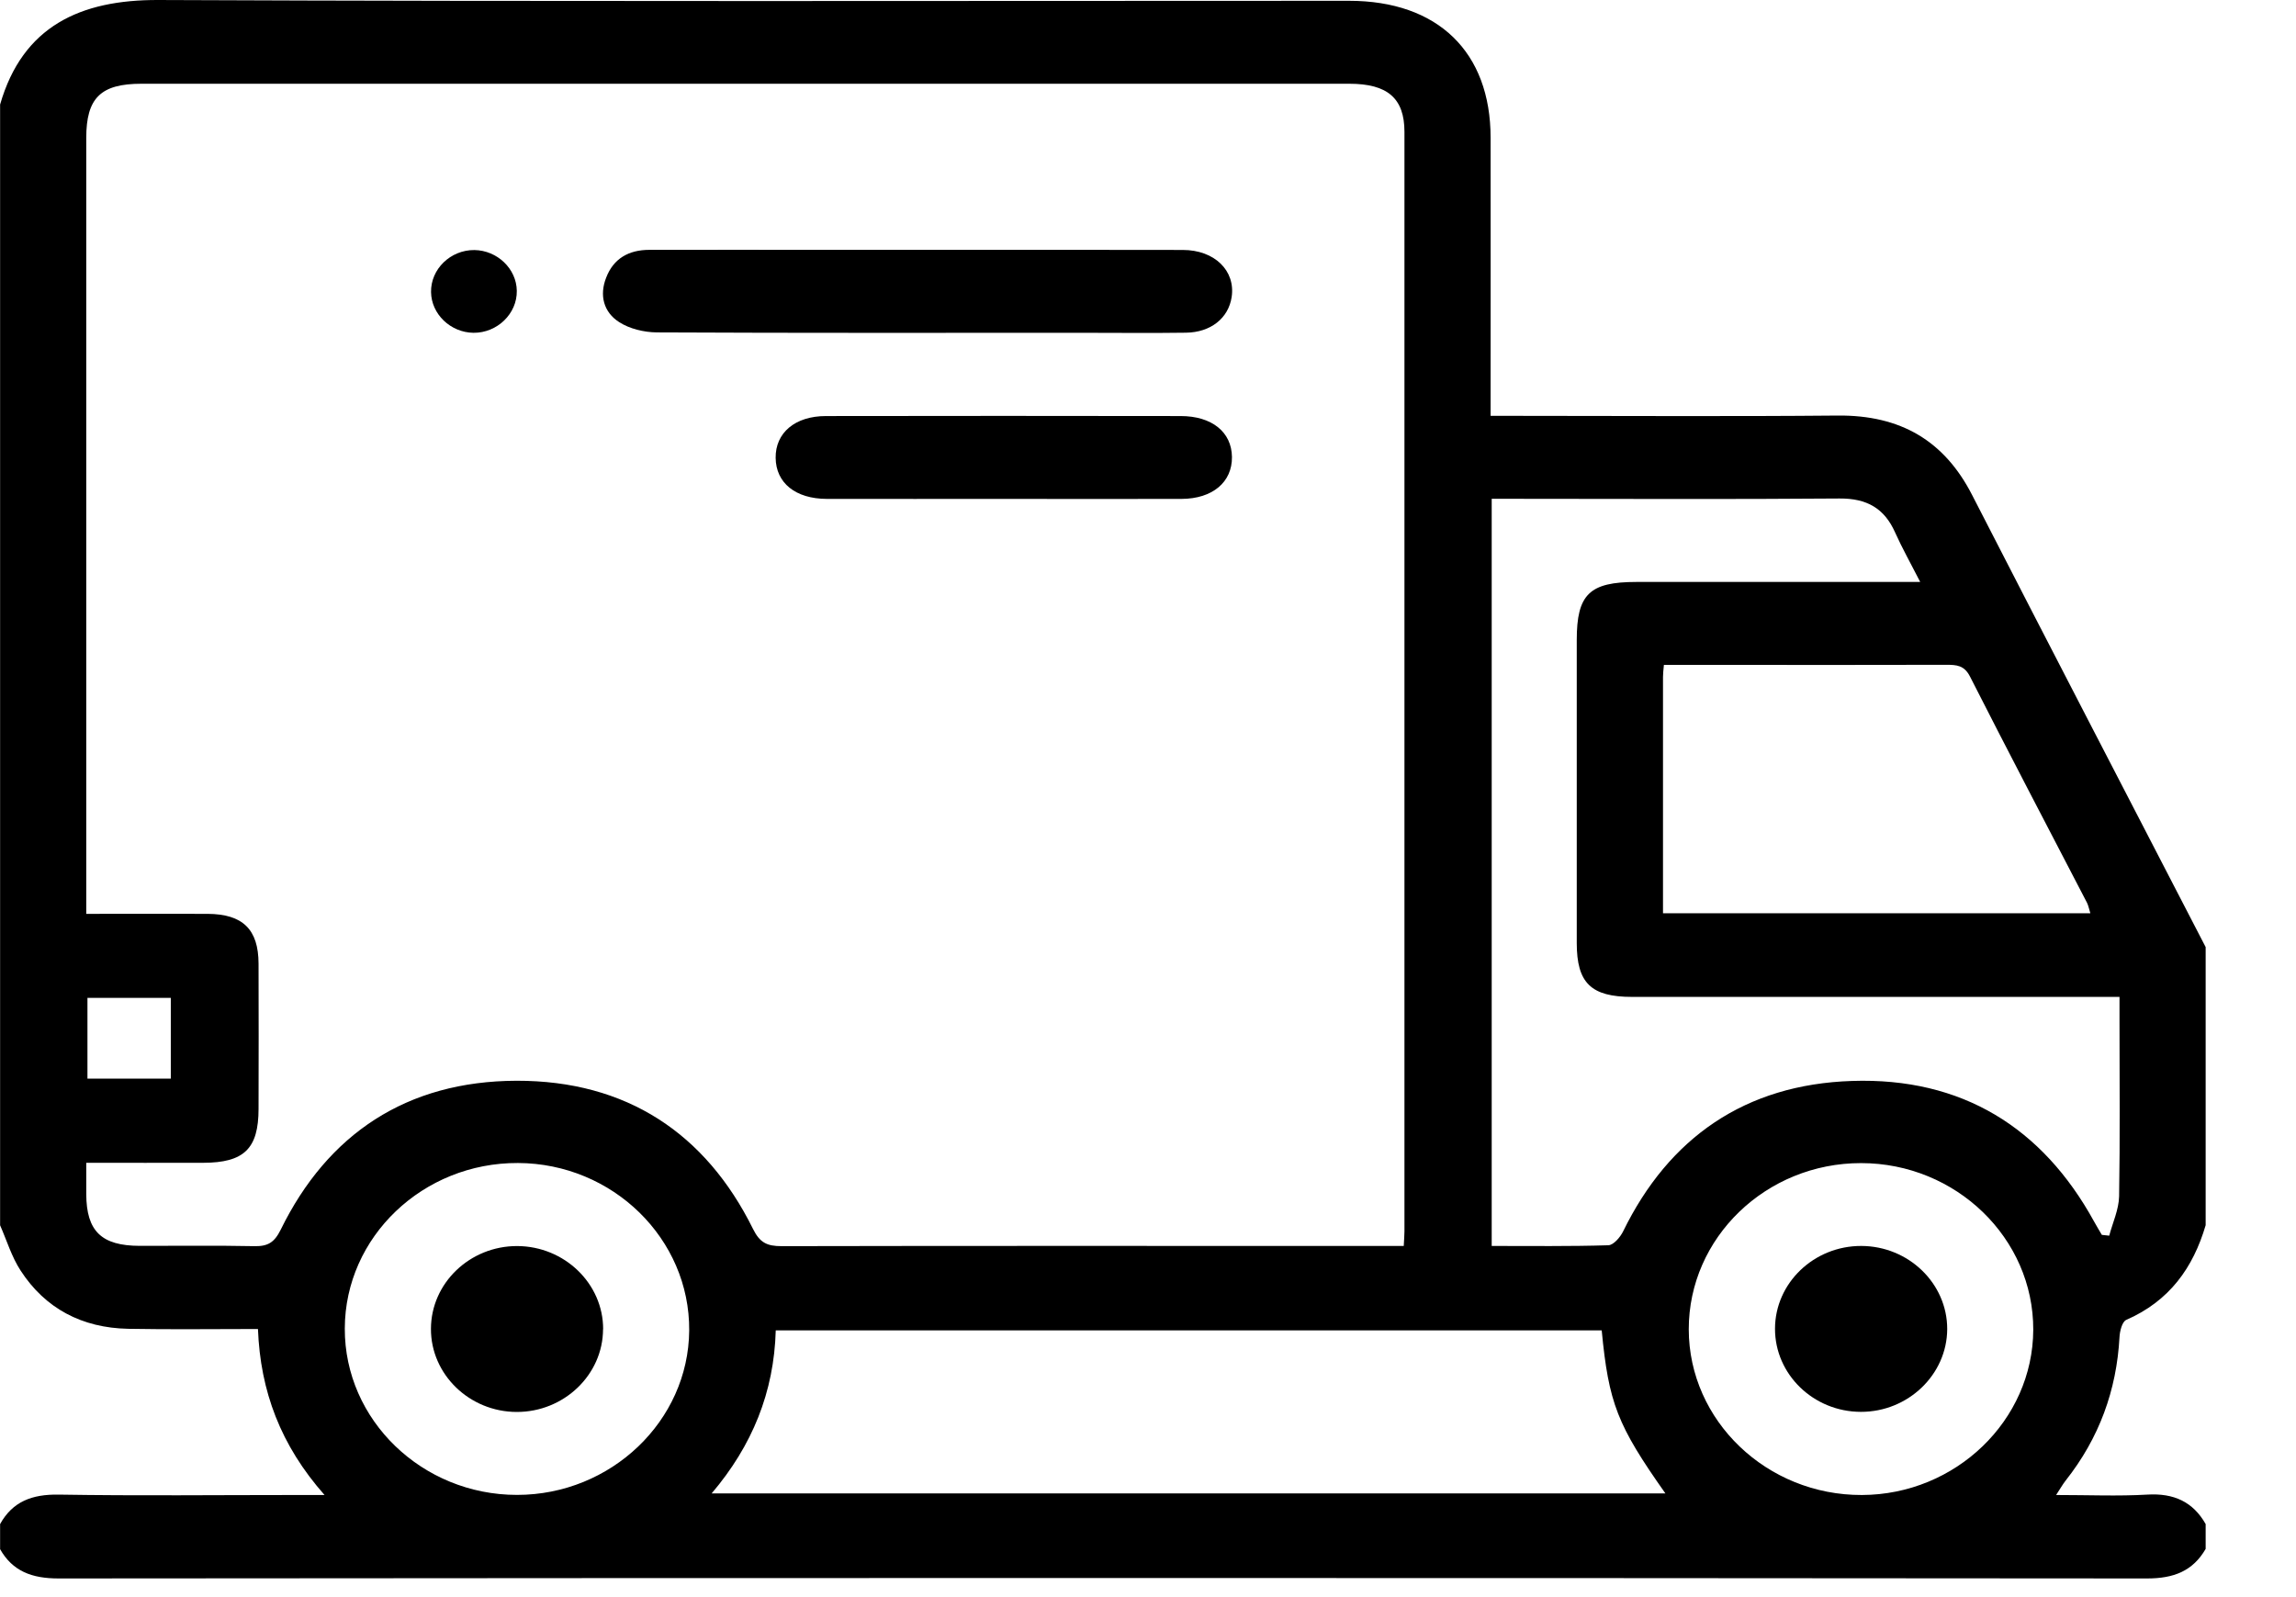
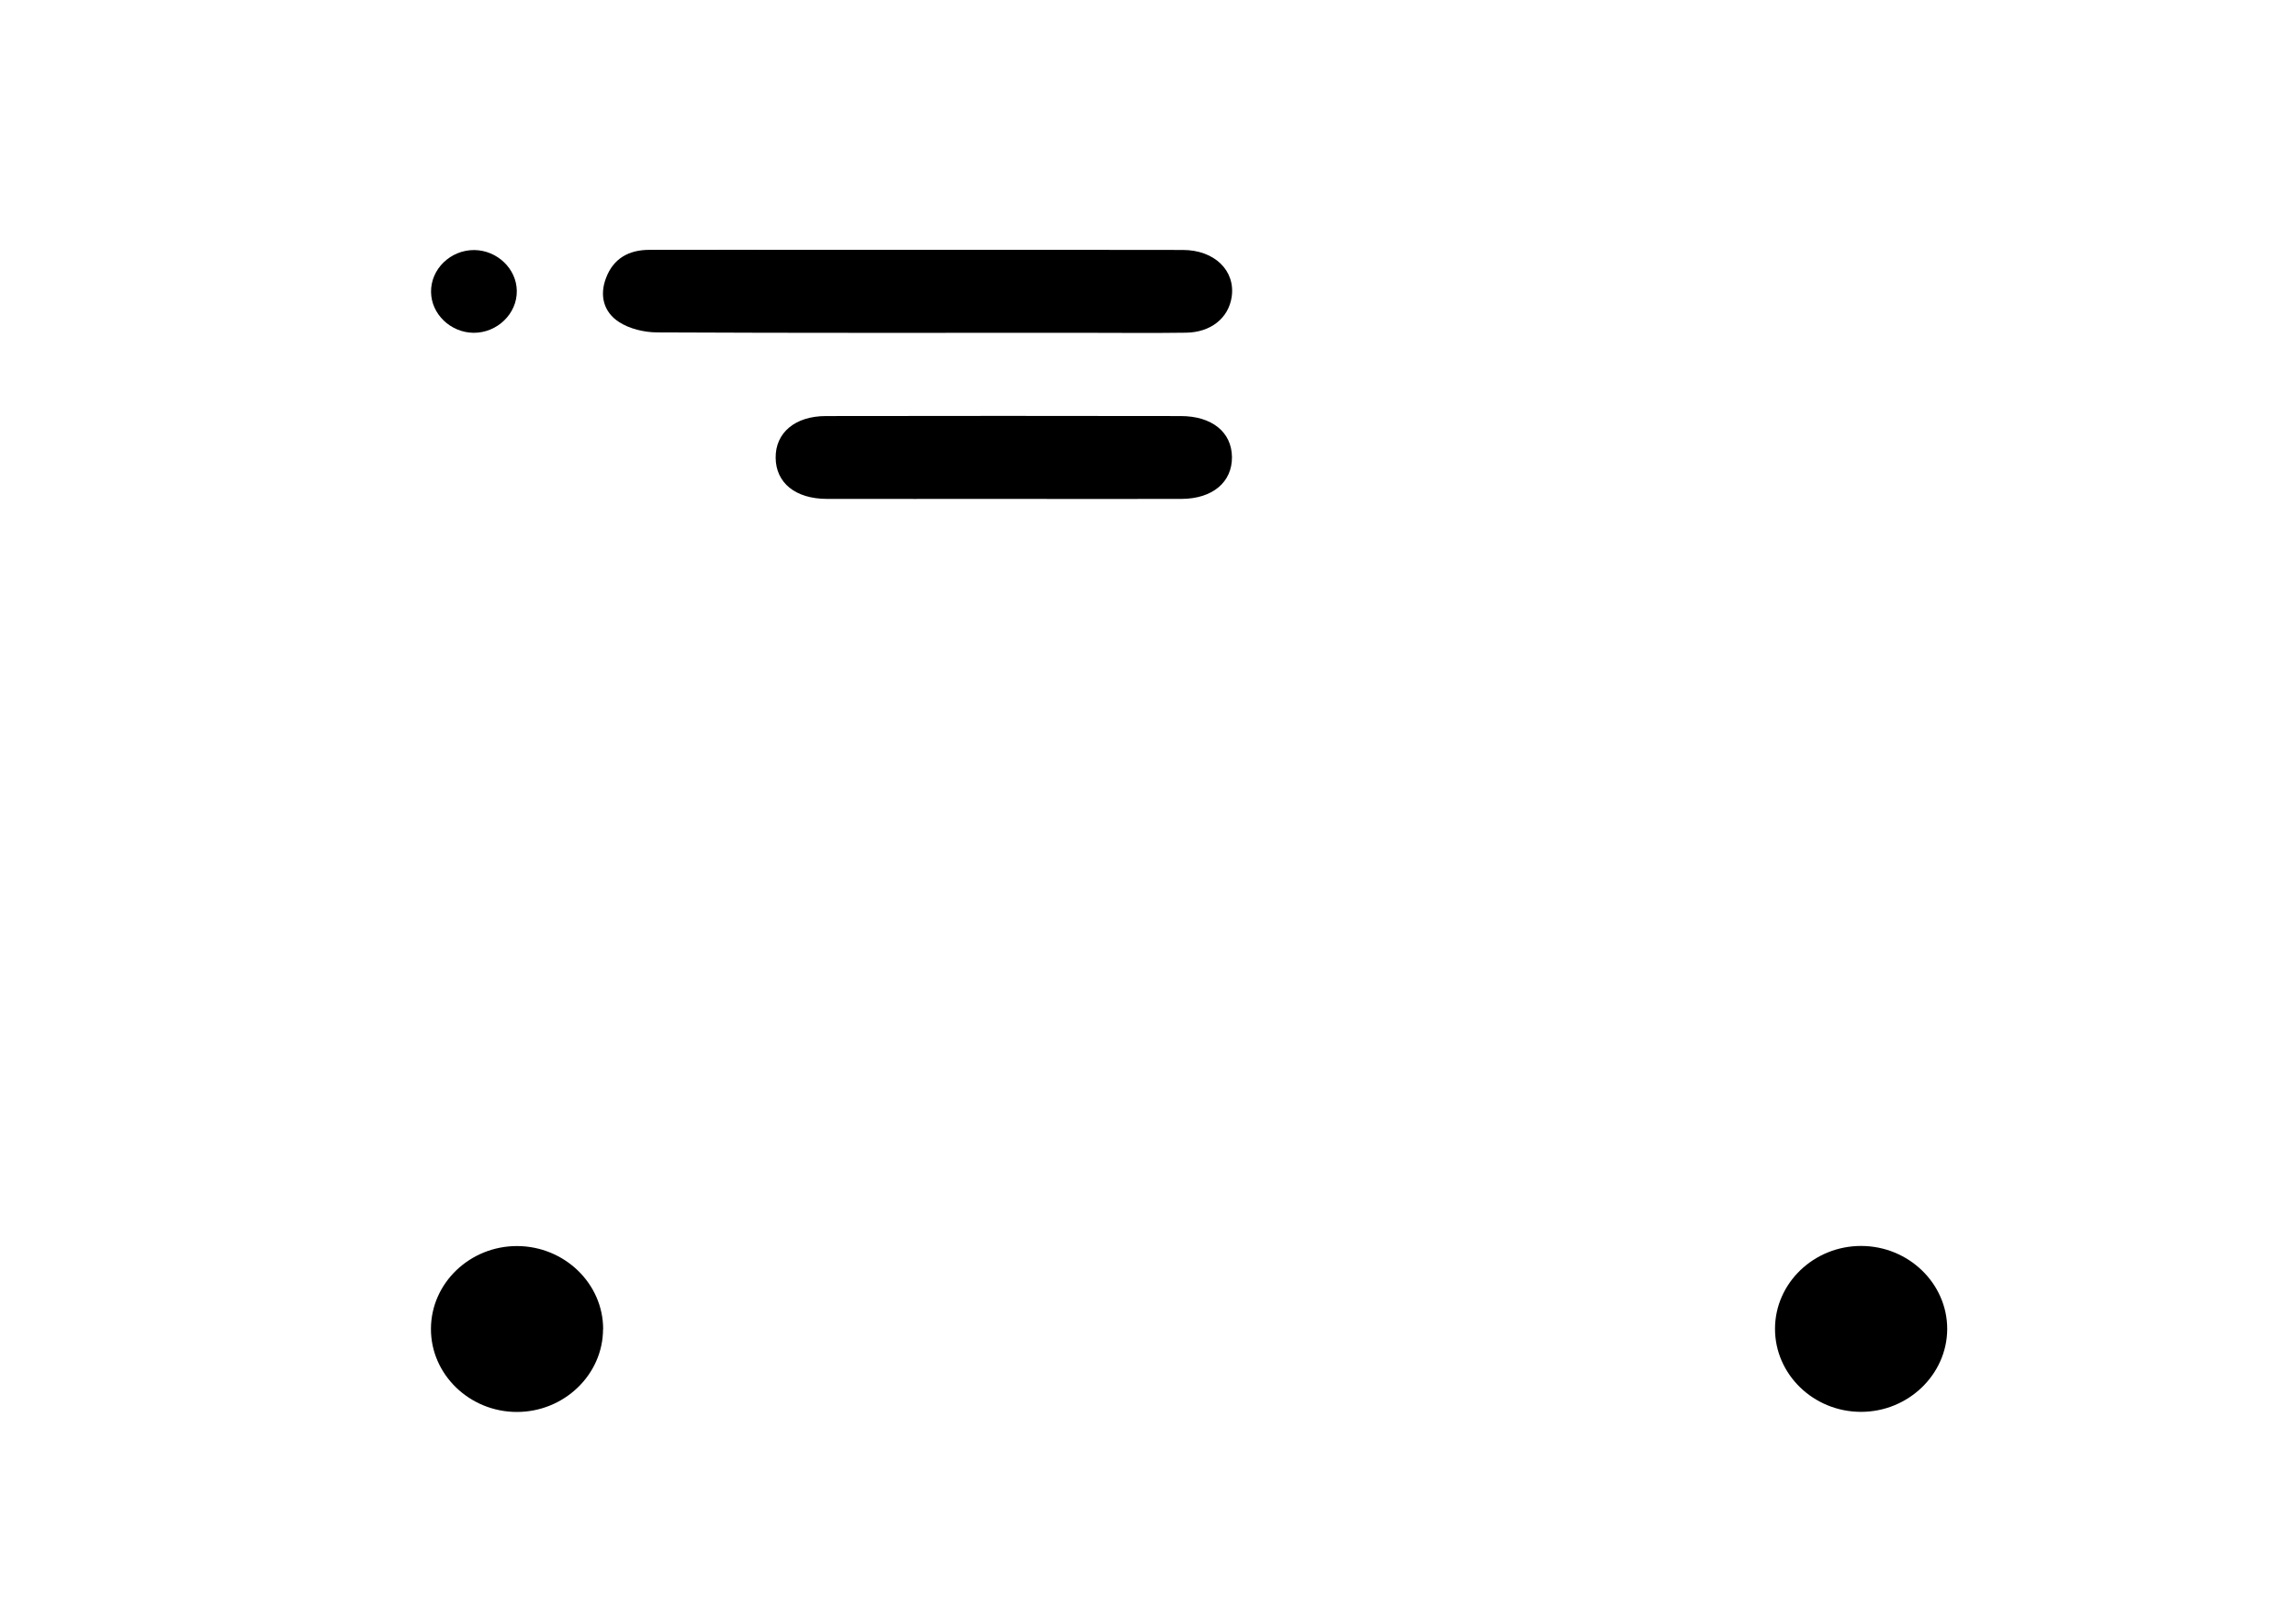
<svg xmlns="http://www.w3.org/2000/svg" width="23" height="16" viewBox="0 0 23 16" fill="none">
-   <path d="M0.001 15.518V15.268C0.127 15.042 0.321 14.969 0.587 14.973C1.384 14.986 2.182 14.977 2.981 14.977H3.251C2.811 14.479 2.608 13.937 2.584 13.314C2.143 13.314 1.714 13.32 1.284 13.312C0.821 13.303 0.452 13.108 0.206 12.728C0.116 12.59 0.068 12.427 0.001 12.275C0.001 8.532 0.001 4.79 0.001 1.047C0.227 0.262 0.806 -0.003 1.586 3.08669e-05C5.562 0.017 9.538 0.008 13.514 0.008C14.403 0.008 14.932 0.52 14.932 1.38C14.933 2.233 14.932 3.085 14.932 3.937V4.166H15.198C16.269 4.166 17.341 4.173 18.412 4.163C19.04 4.158 19.477 4.416 19.755 4.958C20.531 6.47 21.314 7.979 22.095 9.488V12.274C21.97 12.7 21.732 13.034 21.299 13.223C21.258 13.242 21.235 13.335 21.232 13.395C21.203 13.928 21.028 14.408 20.692 14.833C20.661 14.873 20.637 14.916 20.597 14.977C20.922 14.977 21.217 14.99 21.51 14.973C21.776 14.957 21.968 15.045 22.095 15.268V15.517C21.966 15.74 21.774 15.813 21.508 15.813C14.534 15.807 7.561 15.807 0.587 15.813C0.322 15.813 0.127 15.743 0 15.518H0.001ZM14.062 12.482C14.065 12.417 14.069 12.376 14.069 12.336C14.069 8.664 14.069 4.992 14.069 1.321C14.069 0.984 13.899 0.839 13.517 0.839C9.484 0.839 5.45 0.839 1.417 0.839C1.009 0.839 0.864 0.981 0.864 1.382C0.864 3.896 0.864 6.411 0.864 8.926C0.864 8.999 0.864 9.072 0.864 9.155C1.289 9.155 1.684 9.154 2.079 9.155C2.432 9.157 2.589 9.31 2.59 9.654C2.592 10.139 2.591 10.623 2.59 11.108C2.59 11.508 2.445 11.648 2.035 11.649C1.65 11.65 1.264 11.649 0.864 11.649C0.864 11.771 0.864 11.867 0.864 11.963C0.866 12.334 1.016 12.48 1.399 12.481C1.78 12.482 2.161 12.476 2.542 12.484C2.683 12.488 2.748 12.448 2.812 12.319C3.282 11.36 4.074 10.83 5.175 10.827C6.276 10.825 7.069 11.354 7.543 12.311C7.611 12.449 7.683 12.484 7.829 12.484C9.705 12.48 11.582 12.482 13.459 12.482H14.063L14.062 12.482ZM19.235 5.829C19.139 5.641 19.054 5.49 18.983 5.332C18.877 5.094 18.702 4.992 18.428 4.994C17.334 5.003 16.241 4.997 15.148 4.997C15.079 4.997 15.011 4.997 14.943 4.997V12.482C15.339 12.482 15.726 12.487 16.112 12.475C16.164 12.473 16.232 12.393 16.26 12.335C16.718 11.398 17.481 10.864 18.552 10.829C19.654 10.792 20.46 11.297 20.976 12.235C21.001 12.281 21.029 12.326 21.055 12.371L21.129 12.379C21.164 12.248 21.225 12.117 21.228 11.985C21.238 11.403 21.232 10.821 21.232 10.239V9.987C21.124 9.987 21.046 9.987 20.968 9.987C19.428 9.987 17.889 9.987 16.35 9.987C15.938 9.987 15.795 9.848 15.795 9.447C15.795 8.436 15.795 7.424 15.795 6.412C15.795 5.954 15.922 5.83 16.392 5.83C17.327 5.83 18.261 5.83 19.235 5.83V5.829ZM16.044 13.328H7.771C7.754 13.946 7.536 14.482 7.129 14.961H16.683C16.201 14.278 16.115 14.057 16.045 13.328H16.044ZM16.658 9.149H20.94C20.927 9.108 20.921 9.074 20.907 9.045C20.515 8.29 20.12 7.537 19.735 6.779C19.677 6.664 19.6 6.66 19.496 6.66C18.821 6.662 18.145 6.661 17.469 6.661C17.205 6.661 16.941 6.661 16.668 6.661C16.663 6.715 16.659 6.748 16.659 6.781C16.659 7.563 16.659 8.345 16.659 9.149L16.658 9.149ZM3.454 13.309C3.451 14.226 4.229 14.976 5.179 14.976C6.121 14.976 6.897 14.235 6.904 13.329C6.911 12.411 6.139 11.655 5.189 11.651C4.236 11.647 3.456 12.392 3.454 13.309ZM16.917 13.317C16.918 14.233 17.699 14.98 18.651 14.977C19.592 14.974 20.364 14.229 20.368 13.322C20.371 12.405 19.595 11.653 18.644 11.652C17.692 11.651 16.916 12.399 16.917 13.318V13.317ZM0.876 9.997V10.806H1.711V9.997H0.876Z" fill="black" />
  <path d="M9.197 2.503C10.081 2.503 10.964 2.502 11.848 2.504C12.167 2.504 12.378 2.712 12.338 2.976C12.306 3.187 12.129 3.33 11.88 3.333C11.536 3.338 11.191 3.334 10.846 3.334C9.425 3.334 8.002 3.337 6.58 3.33C6.452 3.329 6.305 3.294 6.201 3.226C6.046 3.126 6.003 2.958 6.072 2.782C6.145 2.591 6.297 2.503 6.505 2.503C7.101 2.502 7.697 2.503 8.293 2.503C8.595 2.503 8.896 2.503 9.198 2.503L9.197 2.503Z" fill="black" />
  <path d="M10.049 4.998C9.46 4.998 8.872 4.999 8.283 4.998C7.968 4.997 7.773 4.838 7.77 4.587C7.767 4.336 7.964 4.168 8.274 4.168C9.458 4.166 10.643 4.166 11.827 4.168C12.14 4.168 12.338 4.328 12.341 4.578C12.344 4.83 12.146 4.997 11.836 4.998C11.241 5 10.644 4.998 10.049 4.998Z" fill="black" />
  <path d="M5.177 2.913C5.181 3.142 4.981 3.336 4.743 3.334C4.513 3.331 4.321 3.147 4.318 2.926C4.314 2.696 4.513 2.503 4.752 2.505C4.981 2.508 5.174 2.692 5.177 2.913V2.913Z" fill="black" />
  <path d="M6.041 13.316C6.04 13.772 5.65 14.146 5.176 14.145C4.702 14.144 4.315 13.768 4.317 13.312C4.318 12.854 4.707 12.482 5.181 12.483C5.656 12.485 6.043 12.86 6.042 13.317L6.041 13.316Z" fill="black" />
-   <path d="M19.506 13.315C19.504 13.771 19.114 14.145 18.641 14.144C18.166 14.143 17.78 13.768 17.781 13.311C17.782 12.853 18.171 12.481 18.645 12.482C19.119 12.483 19.507 12.858 19.506 13.315L19.506 13.315Z" fill="black" />
+   <path d="M19.506 13.315C19.504 13.771 19.114 14.145 18.641 14.144C18.166 14.143 17.78 13.768 17.781 13.311C17.782 12.853 18.171 12.481 18.645 12.482C19.119 12.483 19.507 12.858 19.506 13.315Z" fill="black" />
</svg>